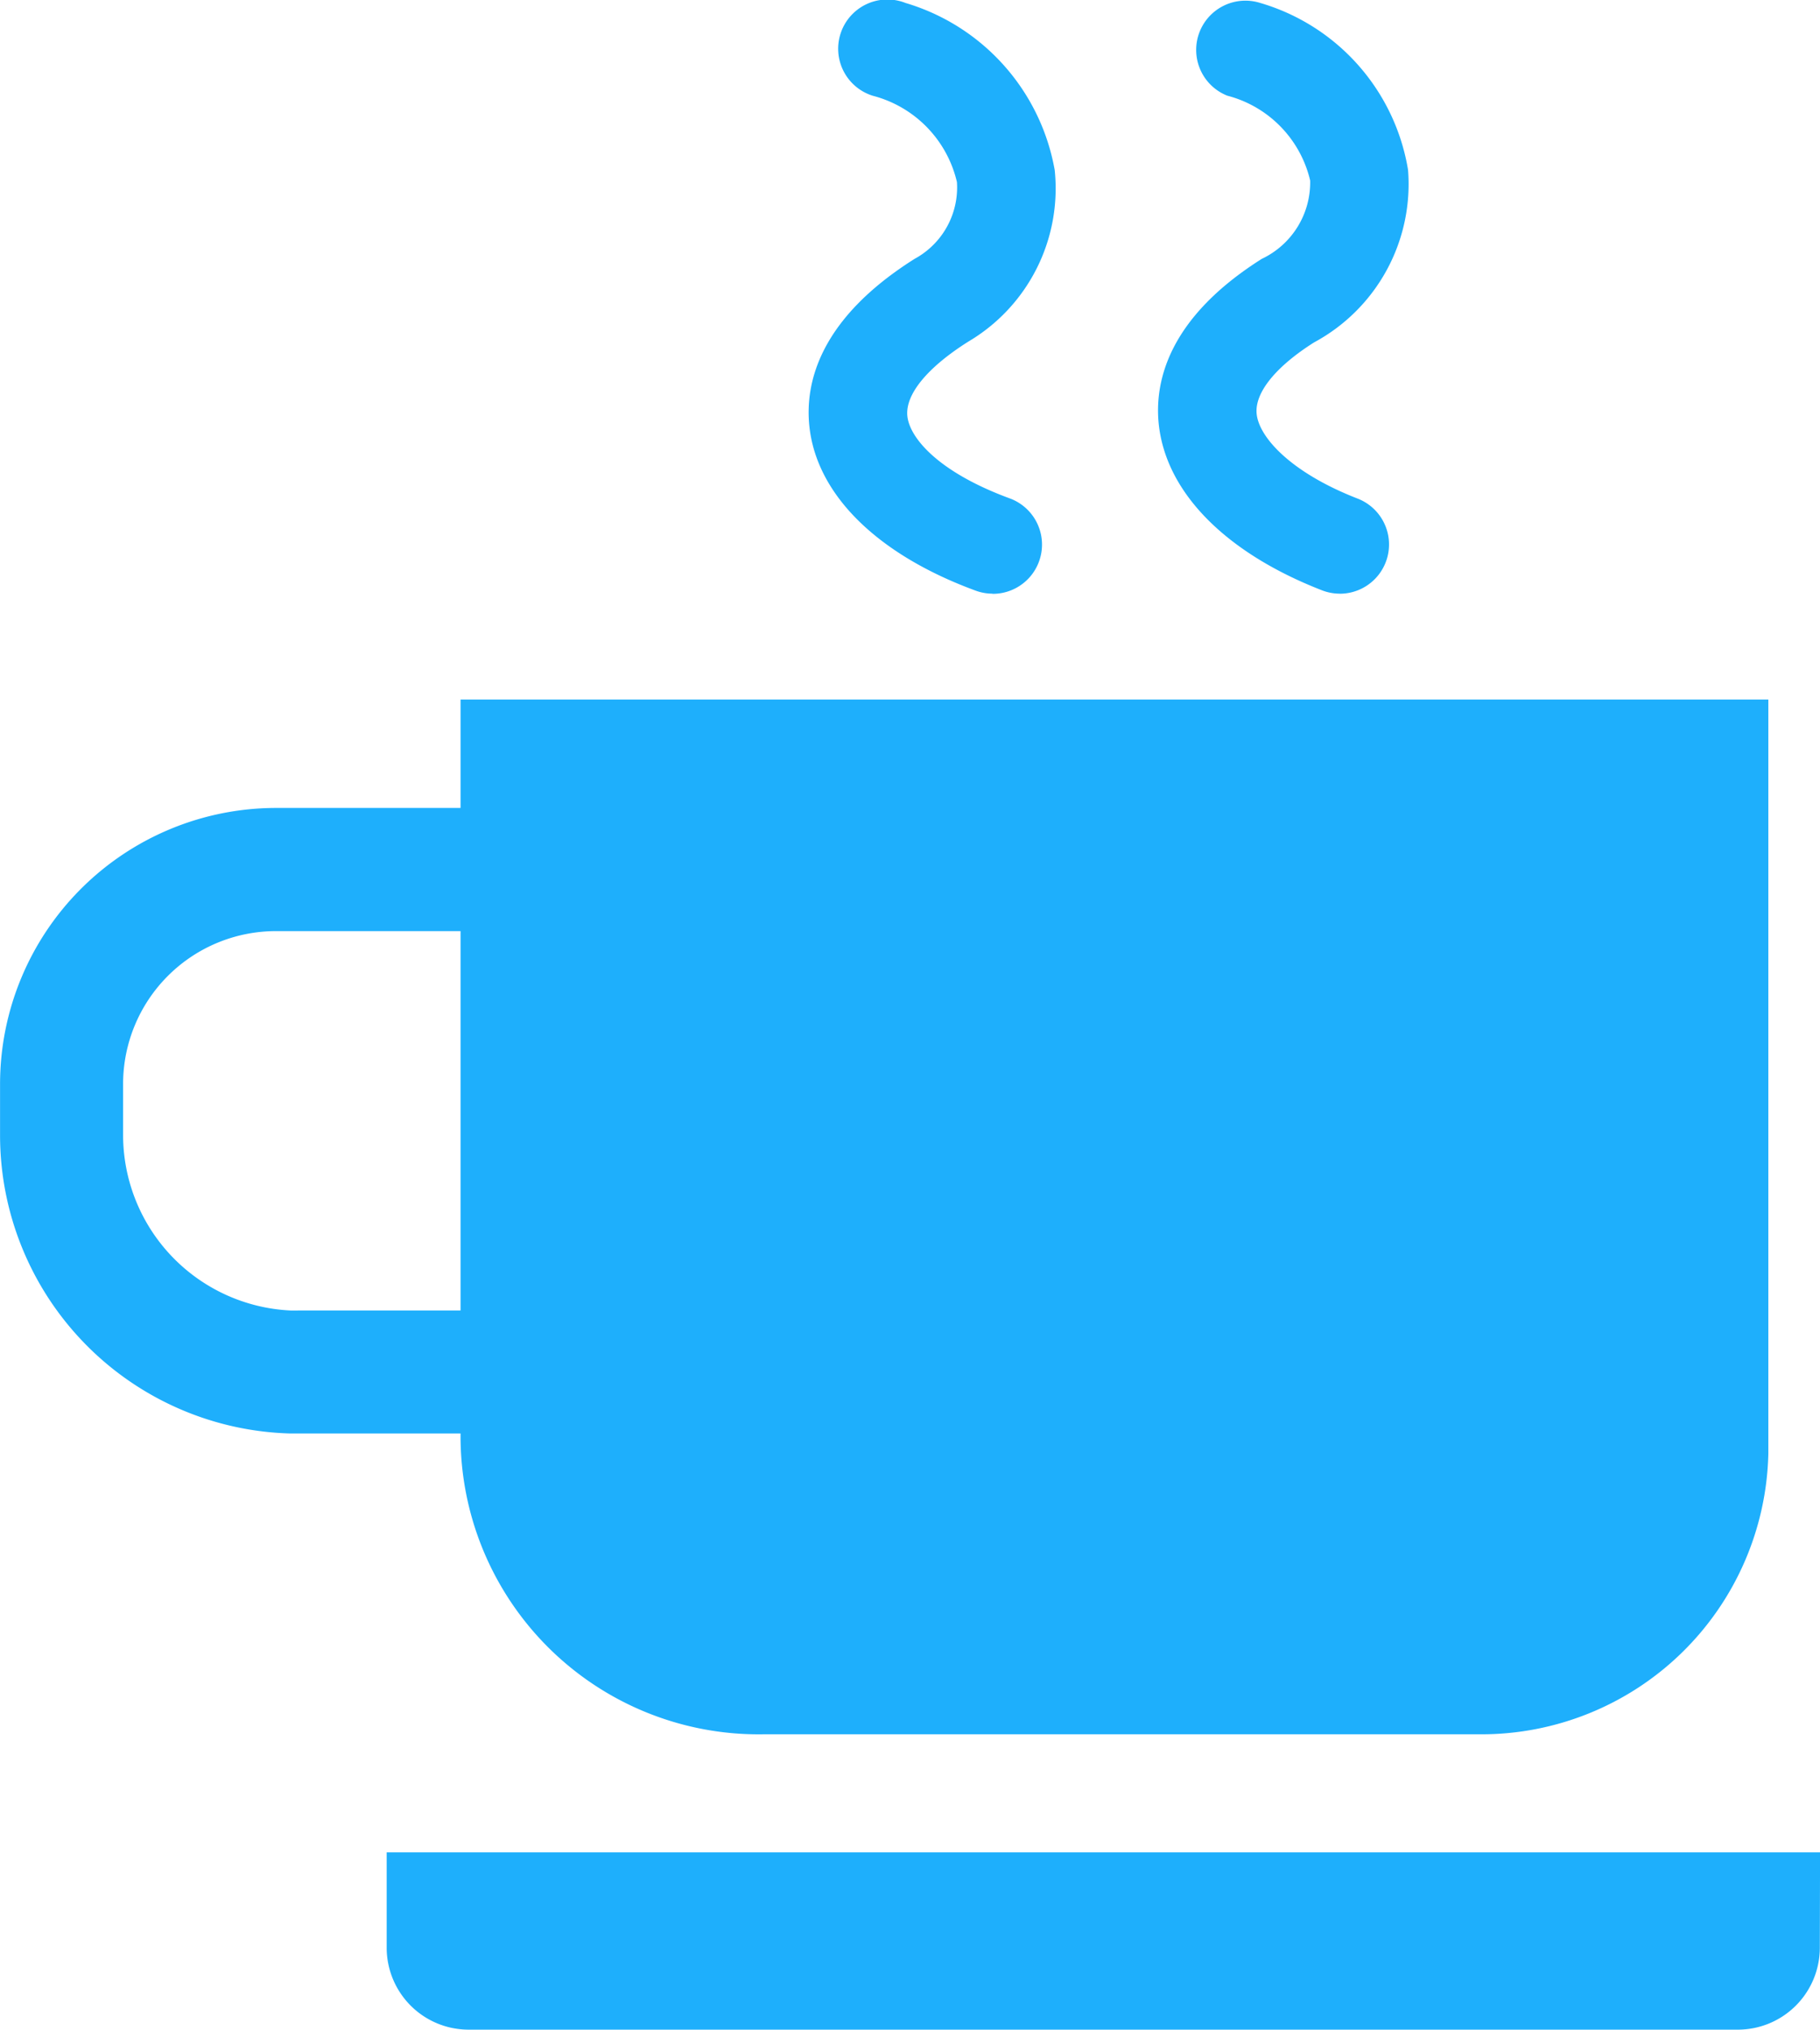
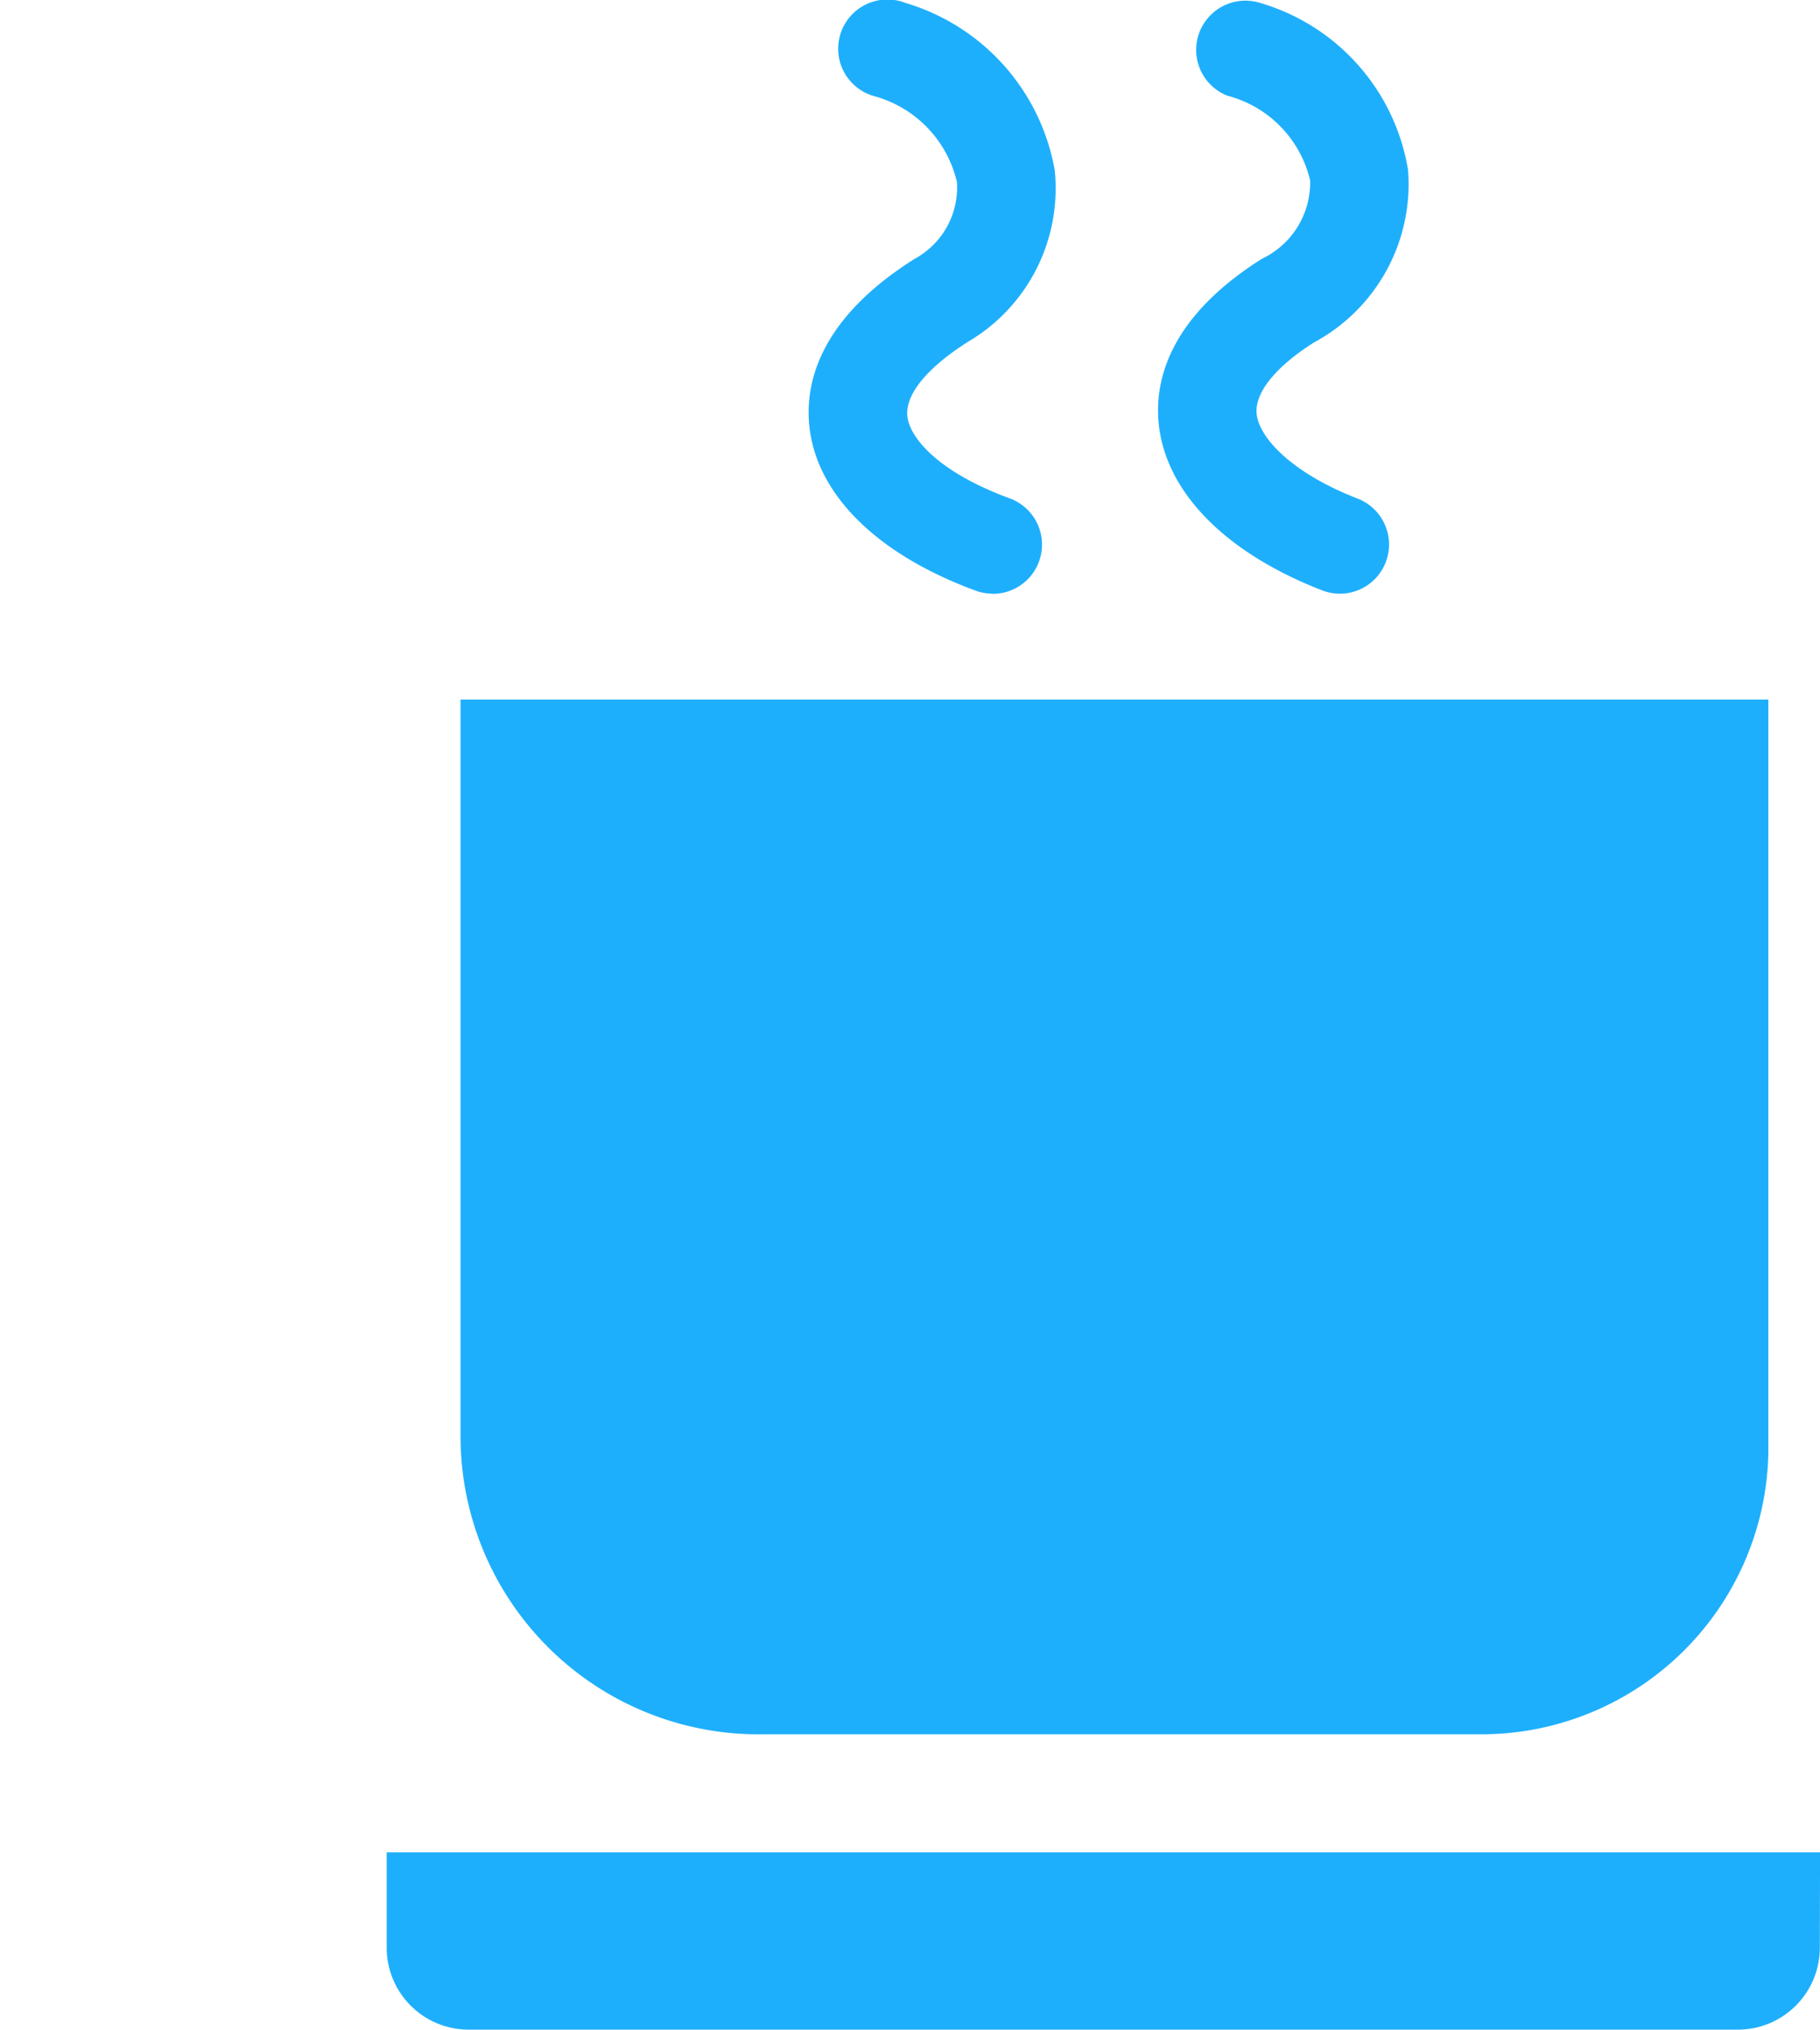
<svg xmlns="http://www.w3.org/2000/svg" width="31.389" height="35" viewBox="0 0 31.389 35">
  <g id="Group_1341" data-name="Group 1341" transform="translate(-37.667 -24.333)">
    <path id="Path_14093" data-name="Path 14093" d="M122.555,119H100v12.743a5.141,5.141,0,0,0,5.225,5.1h12.36a4.95,4.95,0,0,0,4.97-4.842Z" transform="translate(-54.39 -82.604)" fill="#1eaffc" fill-rule="evenodd" />
    <path id="Path_14094" data-name="Path 14094" d="M114.721,275H90v1.657a1.414,1.414,0,0,0,1.4,1.4h21.917a1.414,1.414,0,0,0,1.4-1.4Z" transform="translate(-45.664 -218.725)" fill="#1eaffc" fill-rule="evenodd" />
-     <path id="Path_14095" data-name="Path 14095" d="M42.424,133.667H46.63a3.042,3.042,0,0,1,2.973,3.1v4.587a3.042,3.042,0,0,1-2.973,3.1h-3.95a5.145,5.145,0,0,1-5.012-5.139v-.892A4.763,4.763,0,0,1,42.424,133.667Zm4.205,8.665a.93.93,0,0,0,.85-.977v-4.587a.93.93,0,0,0-.85-.977H42.424a2.637,2.637,0,0,0-2.634,2.634v.892a3.032,3.032,0,0,0,2.888,3.016Z" transform="translate(0 -95.402)" fill="#1eaffc" />
    <path id="Path_14096" data-name="Path 14096" d="M197.539,34.57a.847.847,0,0,1-.308-.058c-1.675-.652-2.7-1.7-2.816-2.882-.071-.735.18-1.823,1.778-2.833a1.458,1.458,0,0,0,.835-1.351,1.979,1.979,0,0,0-1.429-1.463.849.849,0,0,1,.565-1.6,3.612,3.612,0,0,1,2.552,2.879,3.1,3.1,0,0,1-1.62,2.975c-.663.419-1.026.868-.991,1.231.039.406.593,1.016,1.74,1.462a.849.849,0,0,1-.308,1.641Z" transform="translate(-136.765 0)" fill="#1eaffc" />
    <path id="Path_14097" data-name="Path 14097" d="M150.281,34.57a.848.848,0,0,1-.294-.053c-1.7-.625-2.741-1.658-2.865-2.833-.079-.745.172-1.851,1.814-2.887a1.4,1.4,0,0,0,.731-1.324,2.009,2.009,0,0,0-1.452-1.489.849.849,0,1,1,.565-1.6,3.674,3.674,0,0,1,2.573,2.881,3.066,3.066,0,0,1-1.492,2.96c-.712.45-1.088.914-1.049,1.284s.524.961,1.763,1.417a.849.849,0,0,1-.294,1.647Z" transform="translate(-95.496 0)" fill="#1eaffc" />
  </g>
</svg>